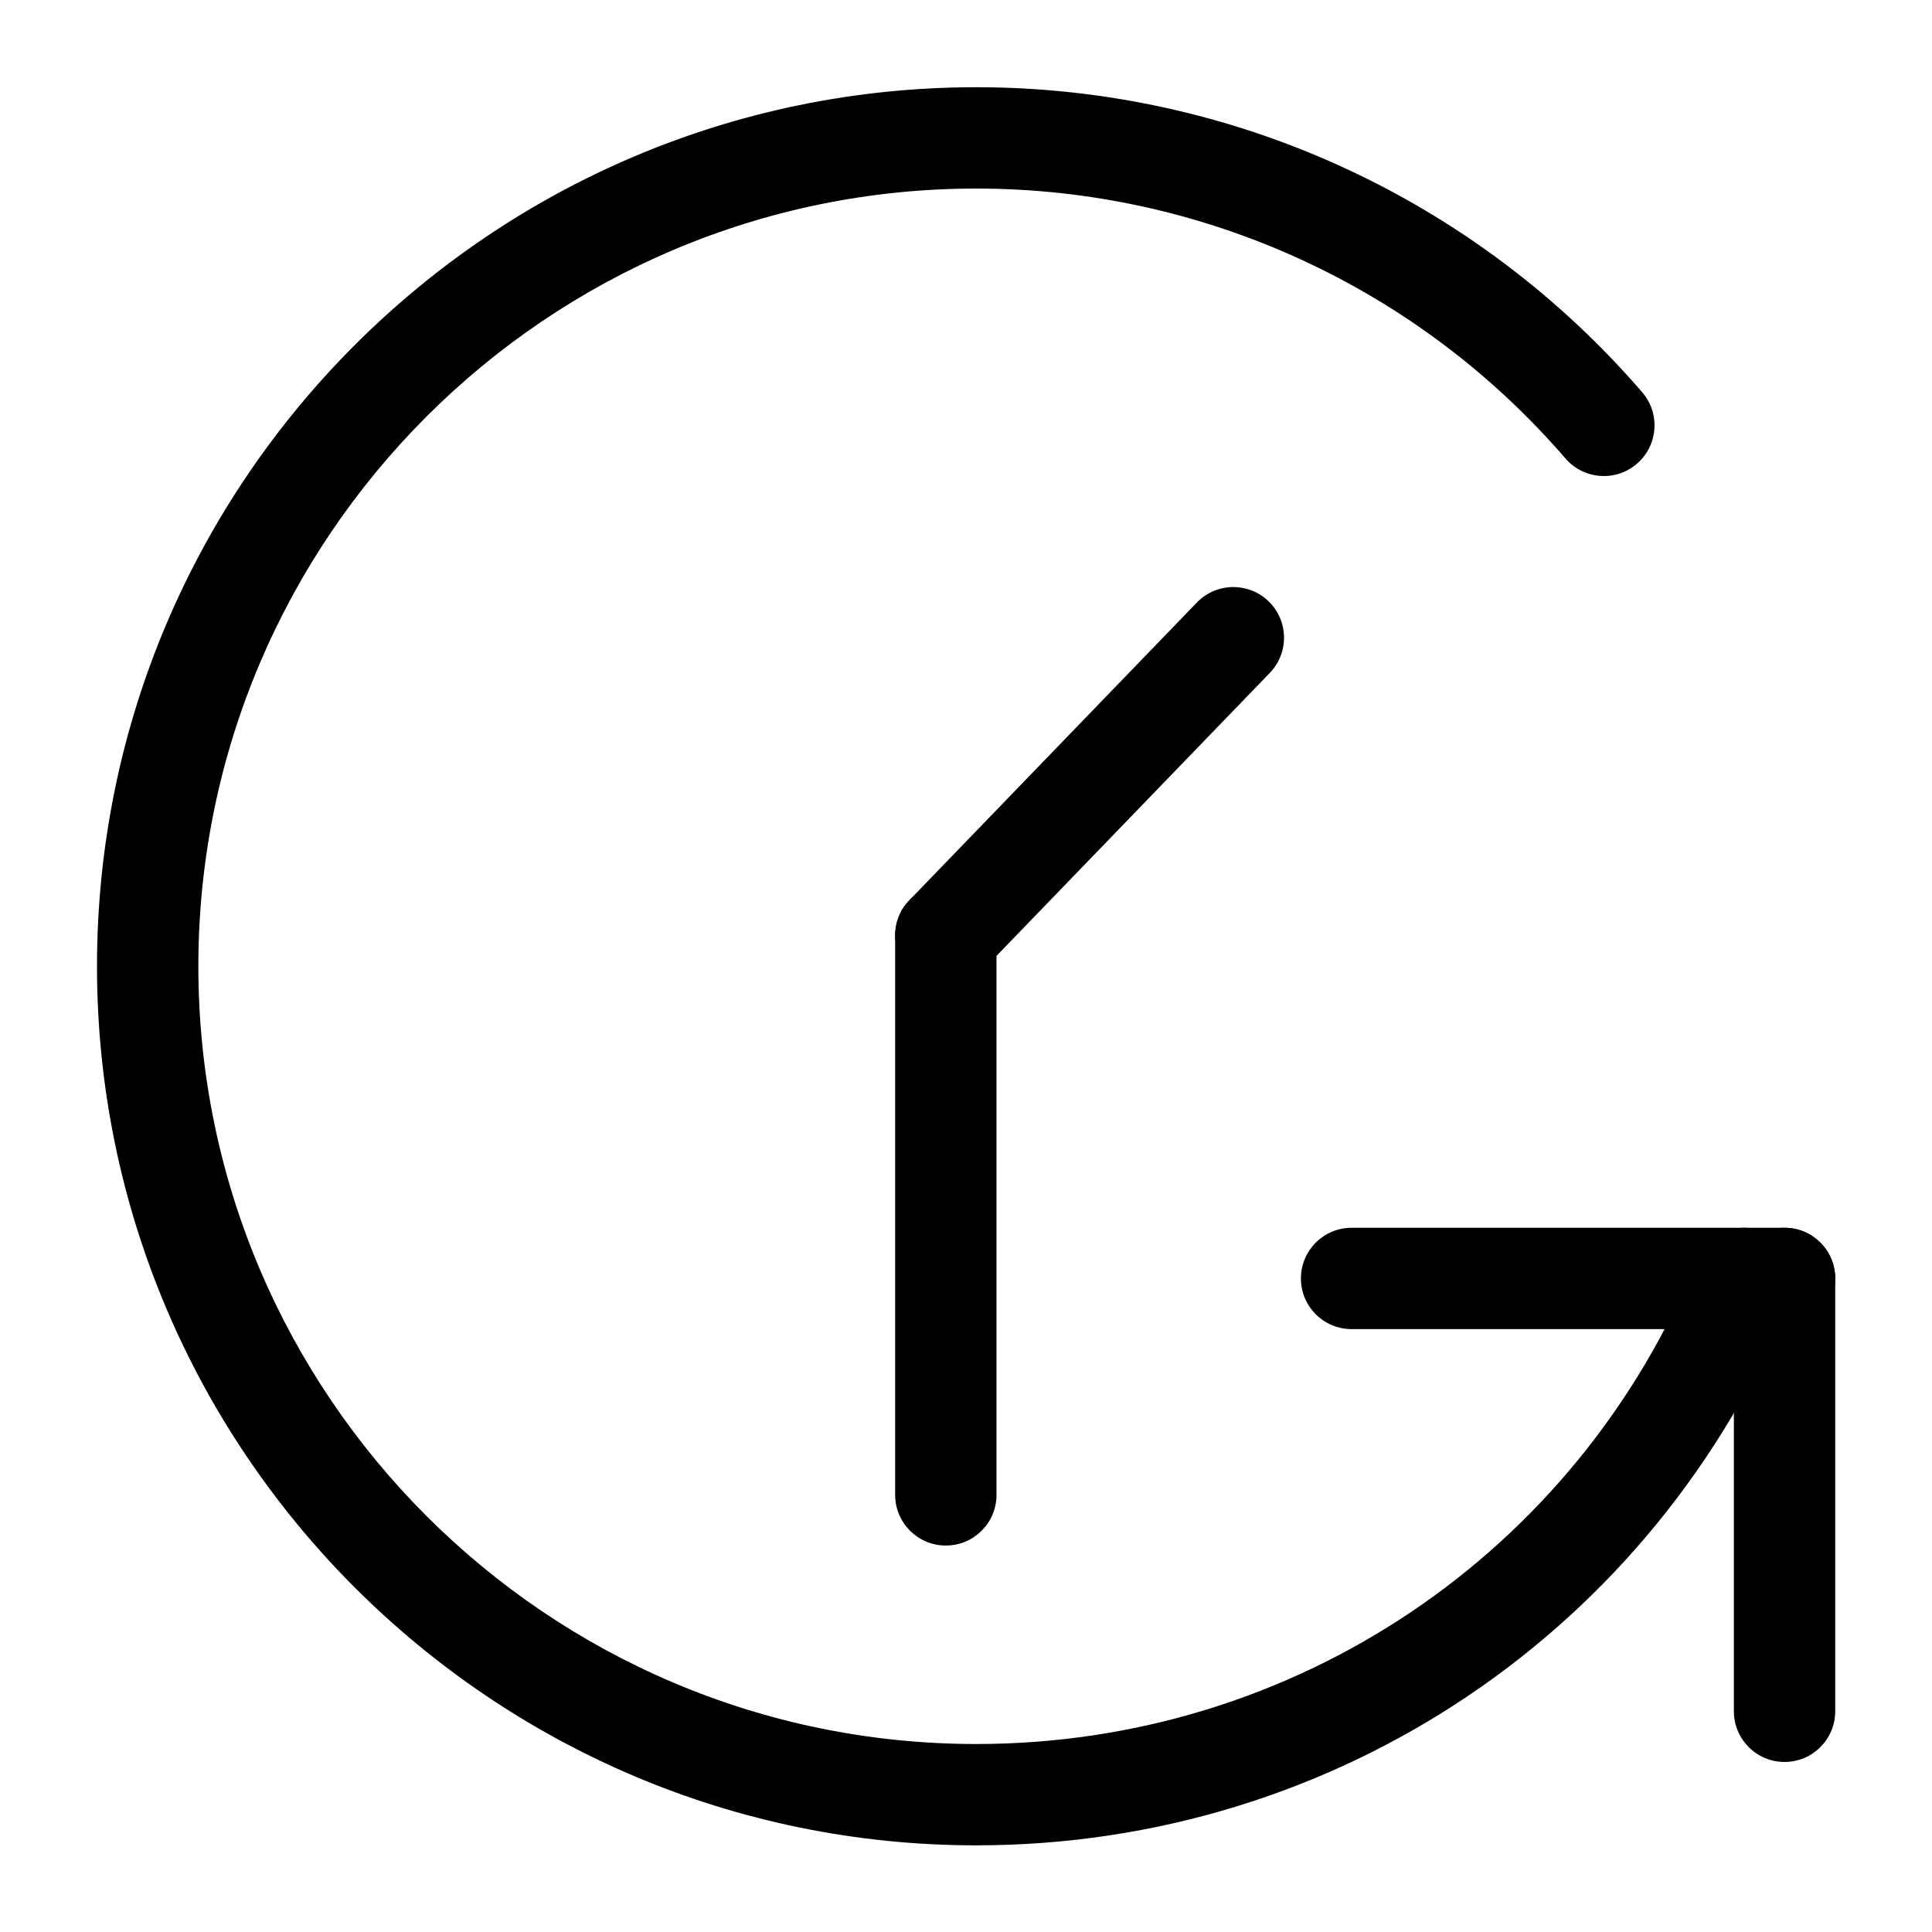
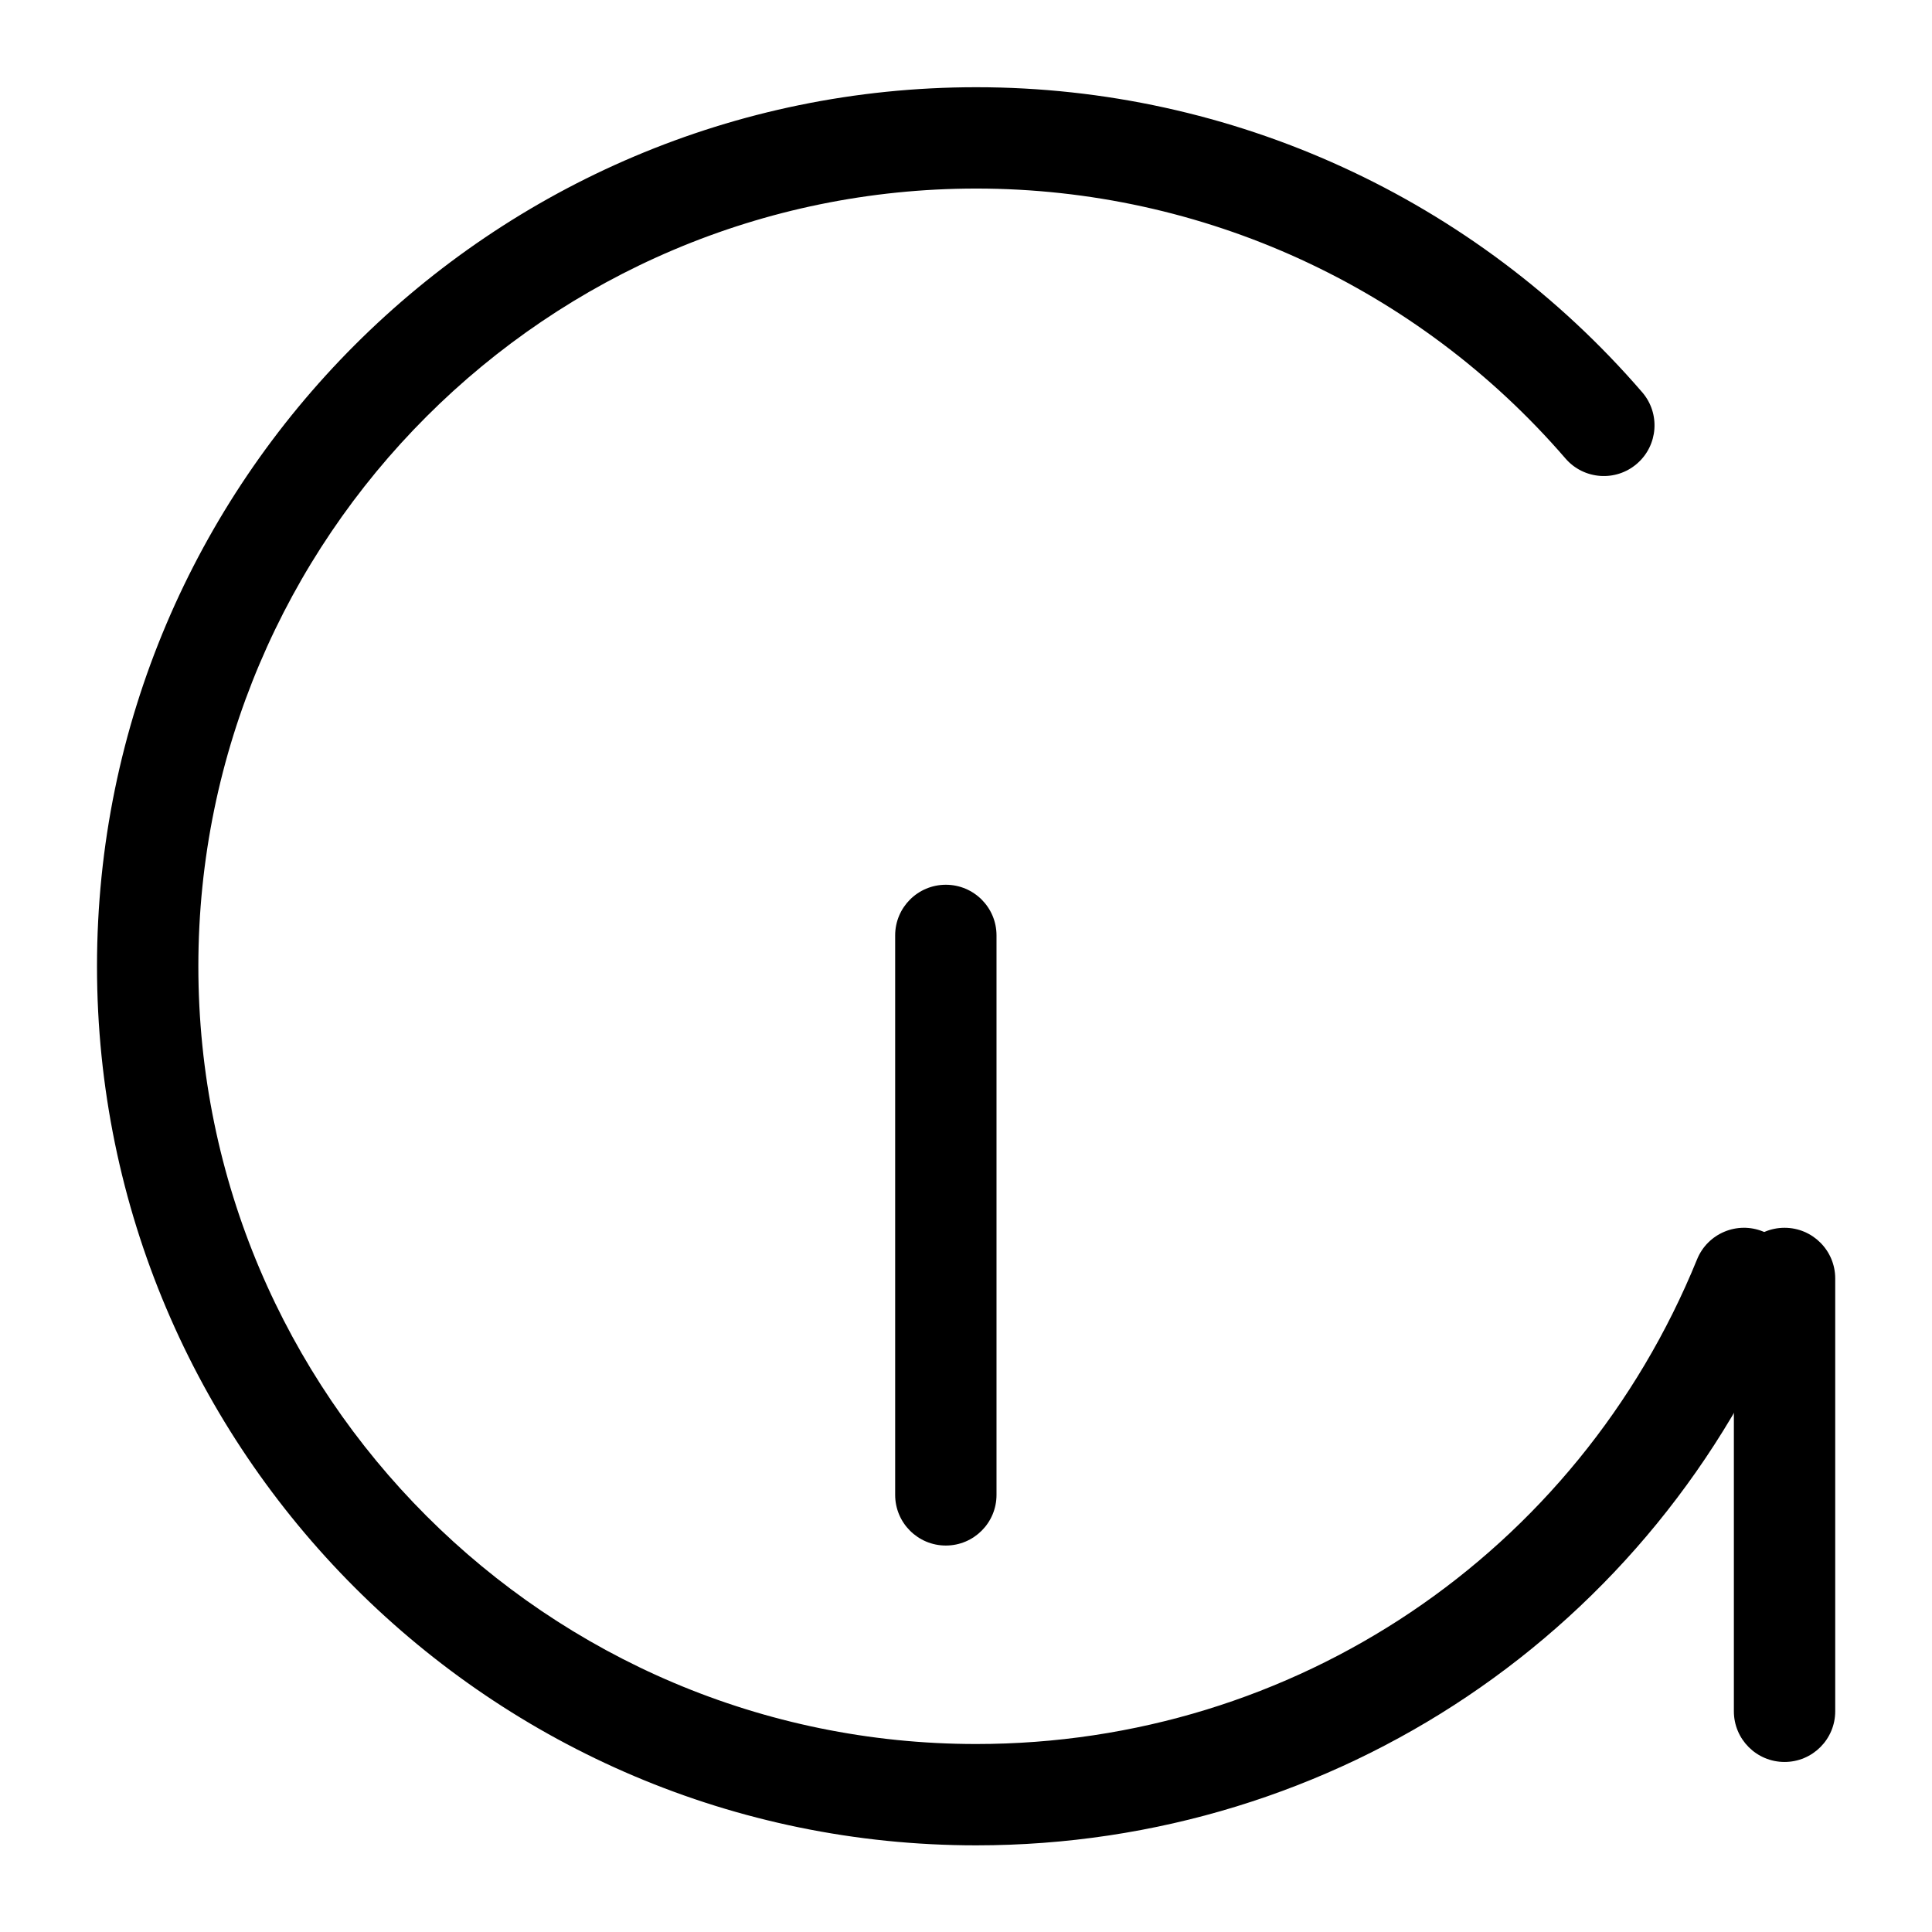
<svg xmlns="http://www.w3.org/2000/svg" version="1.0" preserveAspectRatio="xMidYMid meet" height="500" viewBox="0 0 375 375" zoomAndPan="magnify" width="500">
  <defs>
    <clipPath id="3f5ce00b2e">
      <path clip-rule="nonzero" d="M 18.828 16.93 L 348.742 16.93 L 348.742 358.18 L 18.828 358.18 Z M 18.828 16.93" />
    </clipPath>
    <clipPath id="f6139223a7">
      <path clip-rule="nonzero" d="M 336 238 L 356.266 238 L 356.266 342 L 336 342 Z M 336 238" />
    </clipPath>
    <clipPath id="a34af2cbeb">
      <path clip-rule="nonzero" d="M 252 238 L 356.266 238 L 356.266 258 L 252 258 Z M 252 238" />
    </clipPath>
  </defs>
  <g clip-path="url(#3f5ce00b2e)">
    <path fill-rule="nonzero" fill-opacity="1" d="M 189.492 16.93 C 239.164 16.93 286.277 38.508 318.75 76.137 C 322.301 80.25 321.844 86.461 317.727 90.008 C 313.625 93.555 307.406 93.105 303.855 88.988 C 275.121 55.691 233.438 36.598 189.492 36.598 C 106.234 36.598 38.5 104.316 38.5 187.555 C 38.5 270.793 106.234 338.512 189.492 338.512 C 251.211 338.512 306.129 301.586 329.398 244.441 C 331.441 239.41 337.18 236.988 342.215 239.039 C 347.25 241.086 349.668 246.828 347.621 251.855 C 321.316 316.445 259.246 358.18 189.492 358.18 C 95.387 358.18 18.828 281.637 18.828 187.555 C 18.828 93.469 95.387 16.93 189.492 16.93" fill="#000000" />
  </g>
  <g clip-path="url(#f6139223a7)">
    <path fill-rule="nonzero" fill-opacity="1" d="M 346.379 238.312 C 351.809 238.312 356.215 242.715 356.215 248.148 L 356.215 332.16 C 356.215 337.594 351.809 341.996 346.379 341.996 C 340.945 341.996 336.543 337.594 336.543 332.16 L 336.543 248.148 C 336.543 242.715 340.945 238.312 346.379 238.312" fill="#000000" />
  </g>
  <g clip-path="url(#a34af2cbeb)">
-     <path fill-rule="nonzero" fill-opacity="1" d="M 262.344 238.312 L 346.379 238.312 C 351.809 238.312 356.215 242.715 356.215 248.148 C 356.215 253.582 351.809 257.98 346.379 257.98 L 262.344 257.98 C 256.914 257.98 252.508 253.582 252.508 248.148 C 252.508 242.715 256.914 238.312 262.344 238.312" fill="#000000" />
-   </g>
+     </g>
  <path fill-rule="nonzero" fill-opacity="1" d="M 183.586 171.73 C 189.016 171.73 193.422 176.129 193.422 181.562 L 193.422 290.156 C 193.422 295.586 189.016 299.988 183.586 299.988 C 178.152 299.988 173.75 295.586 173.75 290.156 L 173.75 181.562 C 173.75 176.129 178.152 171.73 183.586 171.73" fill="#000000" />
-   <path fill-rule="nonzero" fill-opacity="1" d="M 239.391 113.945 C 241.848 113.945 244.312 114.859 246.223 116.707 C 250.133 120.477 250.242 126.703 246.469 130.609 L 190.66 188.395 C 186.883 192.301 180.656 192.41 176.754 188.637 C 172.844 184.863 172.734 178.641 176.508 174.734 L 232.312 116.949 C 234.246 114.949 236.816 113.945 239.391 113.945" fill="#000000" />
</svg>